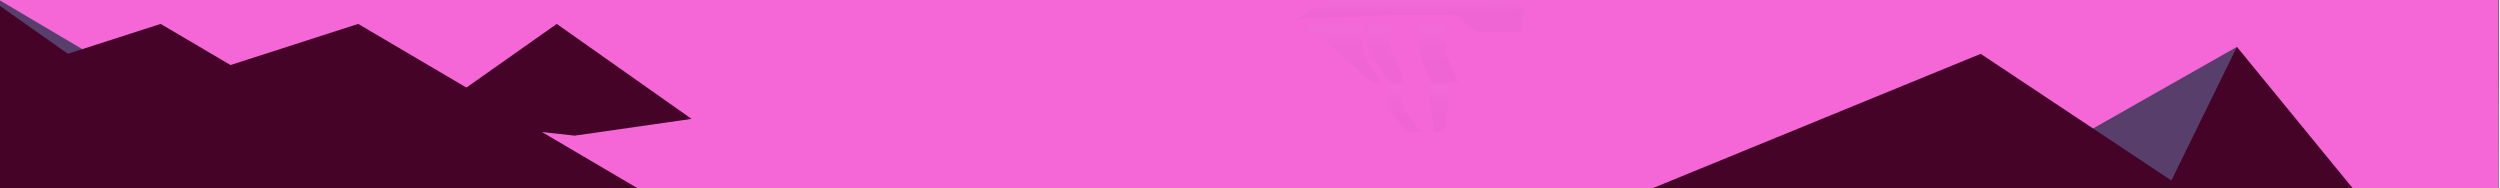
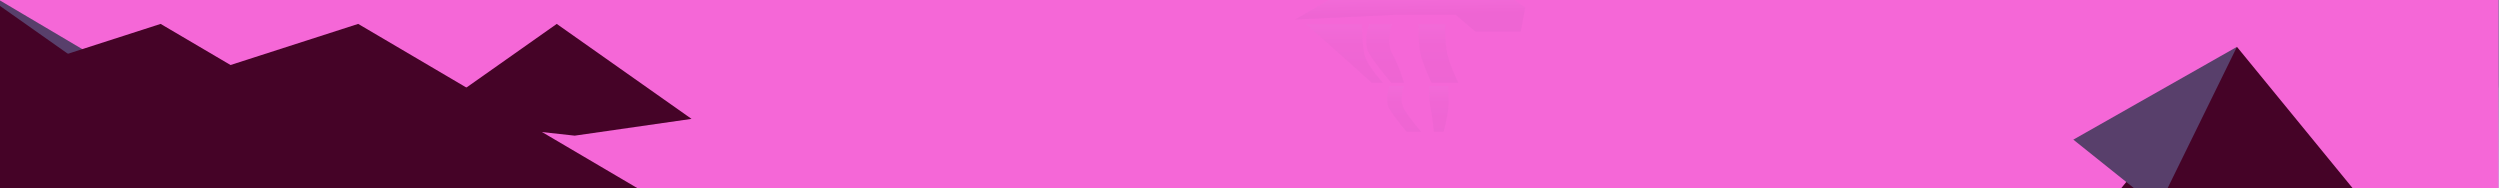
<svg xmlns="http://www.w3.org/2000/svg" width="1514" height="114" fill="none">
  <g clip-path="url(#a)">
    <path fill="#fff" d="M0 0h1514v114H0z" />
    <g clip-path="url(#b)">
-       <path fill="#000" d="M0-770h1513v884H0z" />
      <path fill="url(#c)" d="M0 0h1513v663.448H0z" transform="translate(0 -539)" />
      <g filter="url(#d)">
        <path fill="#460789" fill-rule="evenodd" d="M-343.205-303.349v427.797H1633.85v-295.89c-316.65 52.286-714.165 62.908-1142.435 20.404-303.233-30.095-587.06-83.368-834.62-152.311" clip-rule="evenodd" />
      </g>
      <g filter="url(#e)">
        <path fill="#800DCC" fill-rule="evenodd" d="M-253.778-169.601v294.05H1622.97V-78.934c-300.58 35.94-677.929 43.24-1084.472 14.025C250.65-85.595-18.778-122.213-253.778-169.601" clip-rule="evenodd" />
      </g>
      <g filter="url(#f)">
        <path fill="#F75EF4" fill-rule="evenodd" d="M-253.778-116.036v229.608H1622.97V-45.239C1322.39-17.176 945.041-11.474 538.498-34.288 250.649-50.44-18.778-79.033-253.778-116.036" clip-rule="evenodd" />
      </g>
      <mask id="g" width="2226" height="698" x="-401" y="-850" maskUnits="userSpaceOnUse" style="mask-type:alpha">
        <ellipse cx="711.817" cy="-501.246" fill="#D9D9D9" rx="1116.69" ry="335.095" transform="rotate(5.094 711.817 -501.246)" />
      </mask>
      <g style="mix-blend-mode:screen">
        <mask id="h" width="542" height="699" x="518" y="-584" maskUnits="userSpaceOnUse" style="mask-type:alpha">
          <path fill="#D9D9D9" d="m853.021-583.713 206.026 118.949-334.59 579.527L518.43-4.187z" />
        </mask>
        <g filter="url(#i)" mask="url(#h)">
          <path stroke="#980985" stroke-width="434.967" d="m458.016-103.459 412.051 237.898" />
        </g>
      </g>
      <g style="mix-blend-mode:screen">
        <mask id="j" width="541" height="700" x="-28" y="-581" maskUnits="userSpaceOnUse" style="mask-type:alpha">
          <path fill="#D9D9D9" d="m306.795-580.088 206.026 118.949-334.59 579.527L-27.795-.562z" />
        </mask>
        <g filter="url(#k)" mask="url(#j)">
          <path stroke="#980985" stroke-width="434.967" d="m-88.21-99.834 412.05 237.898" />
        </g>
      </g>
      <g style="mix-blend-mode:screen">
        <mask id="l" width="541" height="700" x="-353" y="-600" maskUnits="userSpaceOnUse" style="mask-type:alpha">
          <path fill="#D9D9D9" d="m-18.282-599.423 206.026 118.95-334.59 579.526-206.026-118.949z" />
        </mask>
        <g filter="url(#m)" mask="url(#l)">
          <path stroke="#980985" stroke-width="434.967" d="M-413.288-119.169-1.237 118.729" />
        </g>
      </g>
      <g style="mix-blend-mode:screen">
        <mask id="n" width="541" height="699" x="917" y="-589" maskUnits="userSpaceOnUse" style="mask-type:alpha">
-           <path fill="#D9D9D9" d="m1251.82-588.547 206.026 118.949-334.59 579.527L917.23-9.021z" />
-         </mask>
+           </mask>
        <g filter="url(#o)" mask="url(#n)">
-           <path stroke="#980985" stroke-width="434.967" d="m856.811-108.293 412.049 237.898" />
-         </g>
+           </g>
      </g>
      <g style="mix-blend-mode:screen">
        <mask id="p" width="542" height="700" x="1447" y="-565" maskUnits="userSpaceOnUse" style="mask-type:alpha">
          <path fill="#D9D9D9" d="m1782.33-564.377 206.026 118.949-334.59 579.527-206.026-118.95z" />
        </mask>
        <g filter="url(#q)" mask="url(#p)">
          <path stroke="#980985" stroke-width="434.967" d="m1387.33-84.123 412.05 237.898" />
        </g>
      </g>
      <g style="mix-blend-mode:screen">
        <mask id="r" width="370" height="600" x="1272" y="-555" maskUnits="userSpaceOnUse" style="mask-type:alpha">
          <path fill="#D9D9D9" d="m1607.11-554.71 34.47 19.902-334.59 579.526-34.47-19.901z" />
        </mask>
        <g filter="url(#s)" mask="url(#r)">
          <path stroke="#980985" stroke-width="434.967" d="m1285.62-32.01 68.94 39.802" />
        </g>
      </g>
      <g filter="url(#t)">
        <path fill="#F567D7" d="M0-7.274h1513v131.723H0z" />
      </g>
      <path fill="#450327" d="m337.162 14.478 81.632 57.518-70.756 10.156-92.508-10.156z" />
      <path fill="#450327" d="m216.92 14.478 194.137 114.2h-548.822z" />
      <path fill="#583F6B" d="M-80-47 114.206 67.804H81.577z" />
      <path fill="#450327" d="m97.282 14.478 194.137 114.2h-548.822z" />
      <path fill="#450327" d="M0 3.602 81.632 61.12H-81.632zM1354.69 28.375l81.63 99.698h-163.26z" />
      <path fill="#583F6B" d="m1354.69 28.375-47.73 97.282-51.36-41.088z" />
-       <path fill="#450327" d="m1199.5 32.605 138.27 91.843H975.232z" />
      <g opacity=".03" style="mix-blend-mode:screen">
        <path fill="url(#u)" d="m845.748 8.936-61.453 2.906 22.453-13.075h108.708l8.255 5.811-2.752 14.528h-27.516l-11.924-10.17h-35.771" />
        <path fill="url(#v)" fill-rule="evenodd" d="M843.03 14.566h-13.904s-3.913 11.1 0 17.773c4.308 7.345 13.507 17.773 13.507 17.773h40.52s-5.217-10.629-6.753-17.773c-1.474-6.851-1.126-17.773-1.126-17.773h-16.202c-.002.055-.344 10.939 1.126 17.773 1.536 7.144 6.753 17.773 6.753 17.773H850.2s-2.862-10.428-7.169-17.773c-3.904-6.656-.02-17.717-.001-17.773" clip-rule="evenodd" />
        <path fill="url(#w)" d="M790.867 14.566h33.986s-.005 10.922 1.267 17.773c1.327 7.144 11.407 17.773 11.407 17.773h-6.805L810.911 32.34z" />
        <path fill="url(#x)" fill-rule="evenodd" d="M850.201 52.087h-8.795s-3.025 8.633 0 13.824c3.328 5.713 10.437 13.823 10.437 13.823h22.439s2.242-8.375 2.783-13.823c.536-5.383 0-13.824 0-13.824H865.39c-.001.035-.246 7.52.89 12.836 1.187 5.557 2.088 14.811 2.088 14.811h-7.73s-7.108-8.11-10.437-13.823c-3.018-5.18-.013-13.787 0-13.824" clip-rule="evenodd" />
      </g>
    </g>
  </g>
  <defs>
    <filter id="d" width="2208.84" height="659.581" x="-459.097" y="-419.241" color-interpolation-filters="sRGB" filterUnits="userSpaceOnUse">
      <feFlood flood-opacity="0" result="BackgroundImageFix" />
      <feBlend in="SourceGraphic" in2="BackgroundImageFix" result="shape" />
      <feGaussianBlur result="effect1_foregroundBlur_859_3154" stdDeviation="57.946" />
    </filter>
    <filter id="e" width="2108.53" height="525.833" x="-369.67" y="-285.493" color-interpolation-filters="sRGB" filterUnits="userSpaceOnUse">
      <feFlood flood-opacity="0" result="BackgroundImageFix" />
      <feBlend in="SourceGraphic" in2="BackgroundImageFix" result="shape" />
      <feGaussianBlur result="effect1_foregroundBlur_859_3154" stdDeviation="57.946" />
    </filter>
    <filter id="f" width="2050.28" height="403.144" x="-340.546" y="-202.804" color-interpolation-filters="sRGB" filterUnits="userSpaceOnUse">
      <feFlood flood-opacity="0" result="BackgroundImageFix" />
      <feBlend in="SourceGraphic" in2="BackgroundImageFix" result="shape" />
      <feGaussianBlur result="effect1_foregroundBlur_859_3154" stdDeviation="43.384" />
    </filter>
    <filter id="i" width="1238.49" height="1223.54" x="44.796" y="-596.283" color-interpolation-filters="sRGB" filterUnits="userSpaceOnUse">
      <feFlood flood-opacity="0" result="BackgroundImageFix" />
      <feBlend in="SourceGraphic" in2="BackgroundImageFix" result="shape" />
      <feGaussianBlur result="effect1_foregroundBlur_859_3154" stdDeviation="152.238" />
    </filter>
    <filter id="k" width="1238.49" height="1223.54" x="-501.43" y="-592.658" color-interpolation-filters="sRGB" filterUnits="userSpaceOnUse">
      <feFlood flood-opacity="0" result="BackgroundImageFix" />
      <feBlend in="SourceGraphic" in2="BackgroundImageFix" result="shape" />
      <feGaussianBlur result="effect1_foregroundBlur_859_3154" stdDeviation="152.238" />
    </filter>
    <filter id="m" width="1238.49" height="1223.54" x="-826.507" y="-611.993" color-interpolation-filters="sRGB" filterUnits="userSpaceOnUse">
      <feFlood flood-opacity="0" result="BackgroundImageFix" />
      <feBlend in="SourceGraphic" in2="BackgroundImageFix" result="shape" />
      <feGaussianBlur result="effect1_foregroundBlur_859_3154" stdDeviation="152.238" />
    </filter>
    <filter id="o" width="1238.49" height="1223.54" x="443.591" y="-601.117" color-interpolation-filters="sRGB" filterUnits="userSpaceOnUse">
      <feFlood flood-opacity="0" result="BackgroundImageFix" />
      <feBlend in="SourceGraphic" in2="BackgroundImageFix" result="shape" />
      <feGaussianBlur result="effect1_foregroundBlur_859_3154" stdDeviation="152.238" />
    </filter>
    <filter id="q" width="1238.49" height="1223.54" x="974.107" y="-576.947" color-interpolation-filters="sRGB" filterUnits="userSpaceOnUse">
      <feFlood flood-opacity="0" result="BackgroundImageFix" />
      <feBlend in="SourceGraphic" in2="BackgroundImageFix" result="shape" />
      <feGaussianBlur result="effect1_foregroundBlur_859_3154" stdDeviation="152.238" />
    </filter>
    <filter id="s" width="895.378" height="1025.45" x="872.399" y="-524.834" color-interpolation-filters="sRGB" filterUnits="userSpaceOnUse">
      <feFlood flood-opacity="0" result="BackgroundImageFix" />
      <feBlend in="SourceGraphic" in2="BackgroundImageFix" result="shape" />
      <feGaussianBlur result="effect1_foregroundBlur_859_3154" stdDeviation="152.238" />
    </filter>
    <filter id="t" width="1513" height="136.557" x="0" y="-12.108" color-interpolation-filters="sRGB" filterUnits="userSpaceOnUse">
      <feFlood flood-opacity="0" result="BackgroundImageFix" />
      <feColorMatrix in="SourceAlpha" result="hardAlpha" values="0 0 0 0 0 0 0 0 0 0 0 0 0 0 0 0 0 0 127 0" />
      <feOffset dy="-4.834" />
      <feComposite in2="hardAlpha" operator="out" />
      <feColorMatrix values="0 0 0 0 0.951 0 0 0 0 0.804 0 0 0 0 1 0 0 0 1 0" />
      <feBlend in2="BackgroundImageFix" result="effect1_dropShadow_859_3154" />
      <feColorMatrix in="SourceAlpha" result="hardAlpha" values="0 0 0 0 0 0 0 0 0 0 0 0 0 0 0 0 0 0 127 0" />
      <feOffset dy="-3.625" />
      <feComposite in2="hardAlpha" operator="out" />
      <feColorMatrix values="0 0 0 0 0.333 0 0 0 0 0.051 0 0 0 0 0.247 0 0 0 1 0" />
      <feBlend in2="effect1_dropShadow_859_3154" result="effect2_dropShadow_859_3154" />
      <feBlend in="SourceGraphic" in2="effect2_dropShadow_859_3154" result="shape" />
    </filter>
    <linearGradient id="c" x1="756.5" x2="756.5" y1="0" y2="663.448" gradientUnits="userSpaceOnUse">
      <stop offset=".869" stop-color="#1E1E1E" />
      <stop offset="1" stop-color="#F567D7" />
    </linearGradient>
    <linearGradient id="u" x1="854.233" x2="854.091" y1="8.698" y2="-1.234" gradientUnits="userSpaceOnUse">
      <stop stop-color="#0B1846" />
      <stop offset="1" stop-color="#A1EFFE" />
    </linearGradient>
    <linearGradient id="v" x1="855.27" x2="855.27" y1="50.112" y2="14.566" gradientUnits="userSpaceOnUse">
      <stop stop-color="#0B1846" />
      <stop offset=".63" stop-color="#3F486B" />
      <stop offset="1" stop-color="#A1EFFE" />
    </linearGradient>
    <linearGradient id="w" x1="813.446" x2="813.446" y1="50.112" y2="14.566" gradientUnits="userSpaceOnUse">
      <stop stop-color="#0B1846" />
      <stop offset=".63" stop-color="#3F486B" />
      <stop offset="1" stop-color="#A1EFFE" />
    </linearGradient>
    <linearGradient id="x" x1="861.608" x2="861.608" y1="79.734" y2="52.087" gradientUnits="userSpaceOnUse">
      <stop stop-color="#0B1846" />
      <stop offset=".63" stop-color="#3F486B" />
      <stop offset="1" stop-color="#A1EFFE" />
    </linearGradient>
    <clipPath id="a">
      <path fill="#fff" d="M0 0h1514v114H0z" />
    </clipPath>
    <clipPath id="b">
      <path fill="#fff" d="M0-770h1513v884H0z" />
    </clipPath>
  </defs>
</svg>